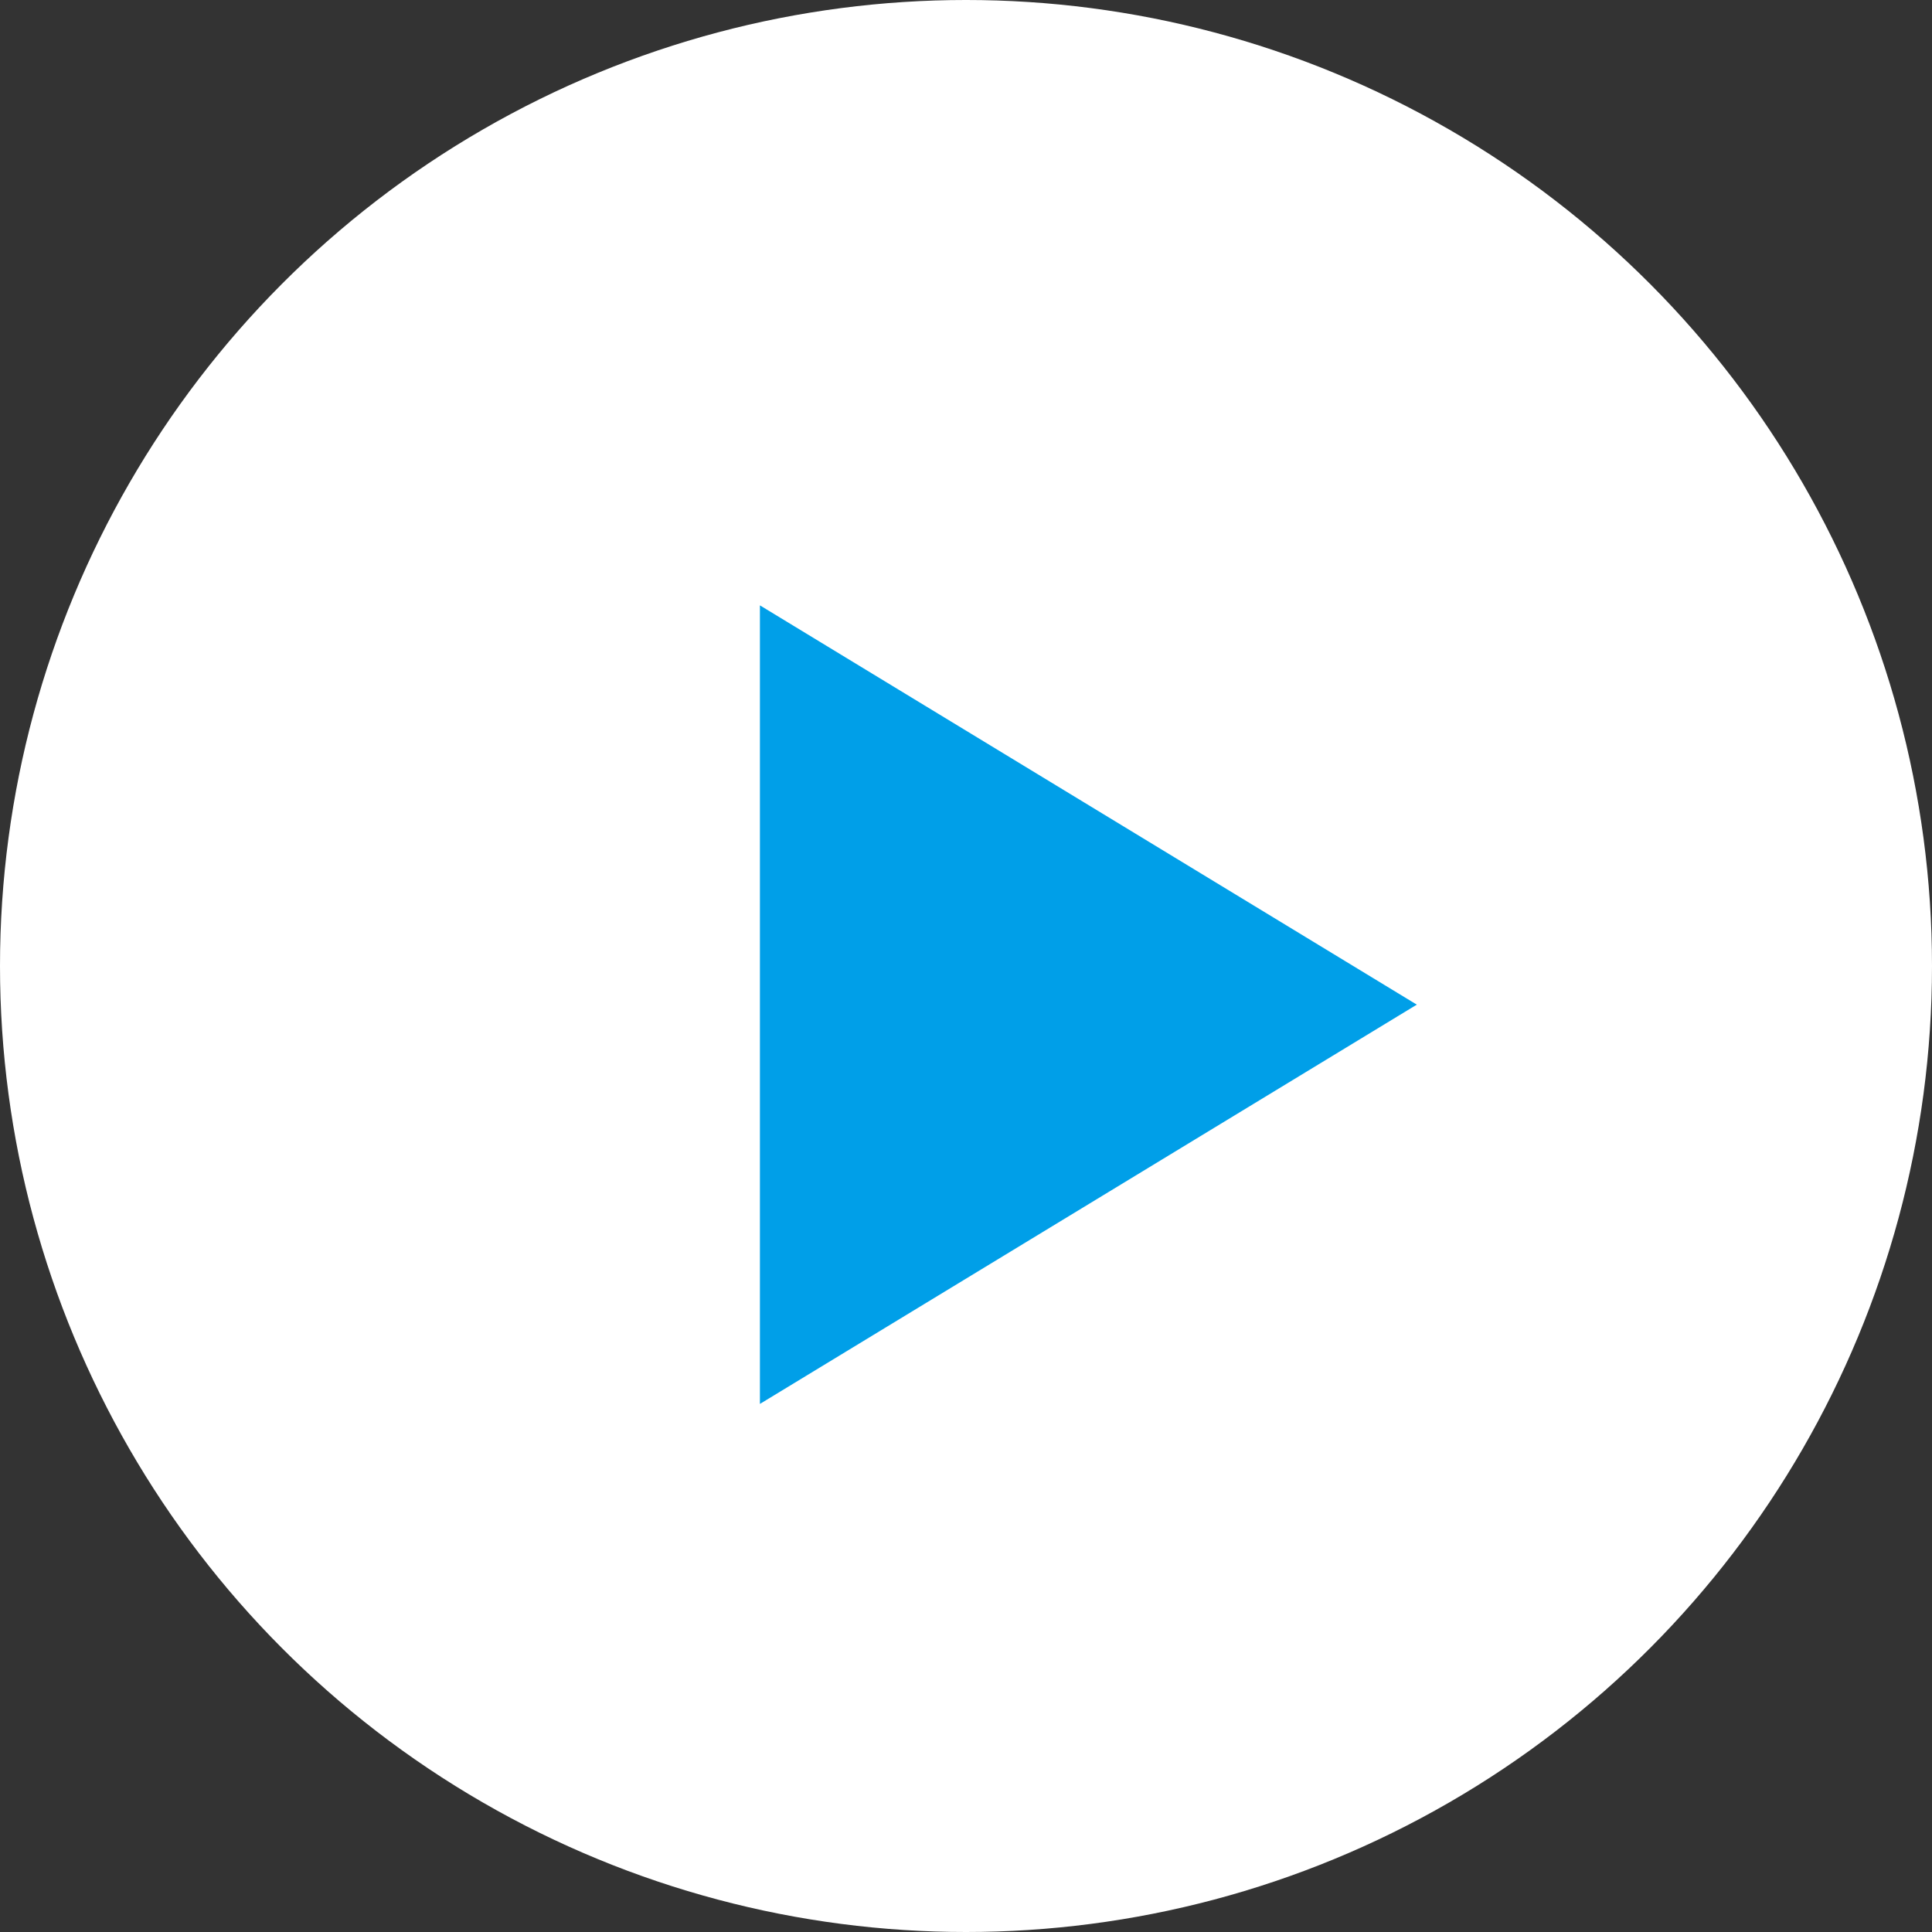
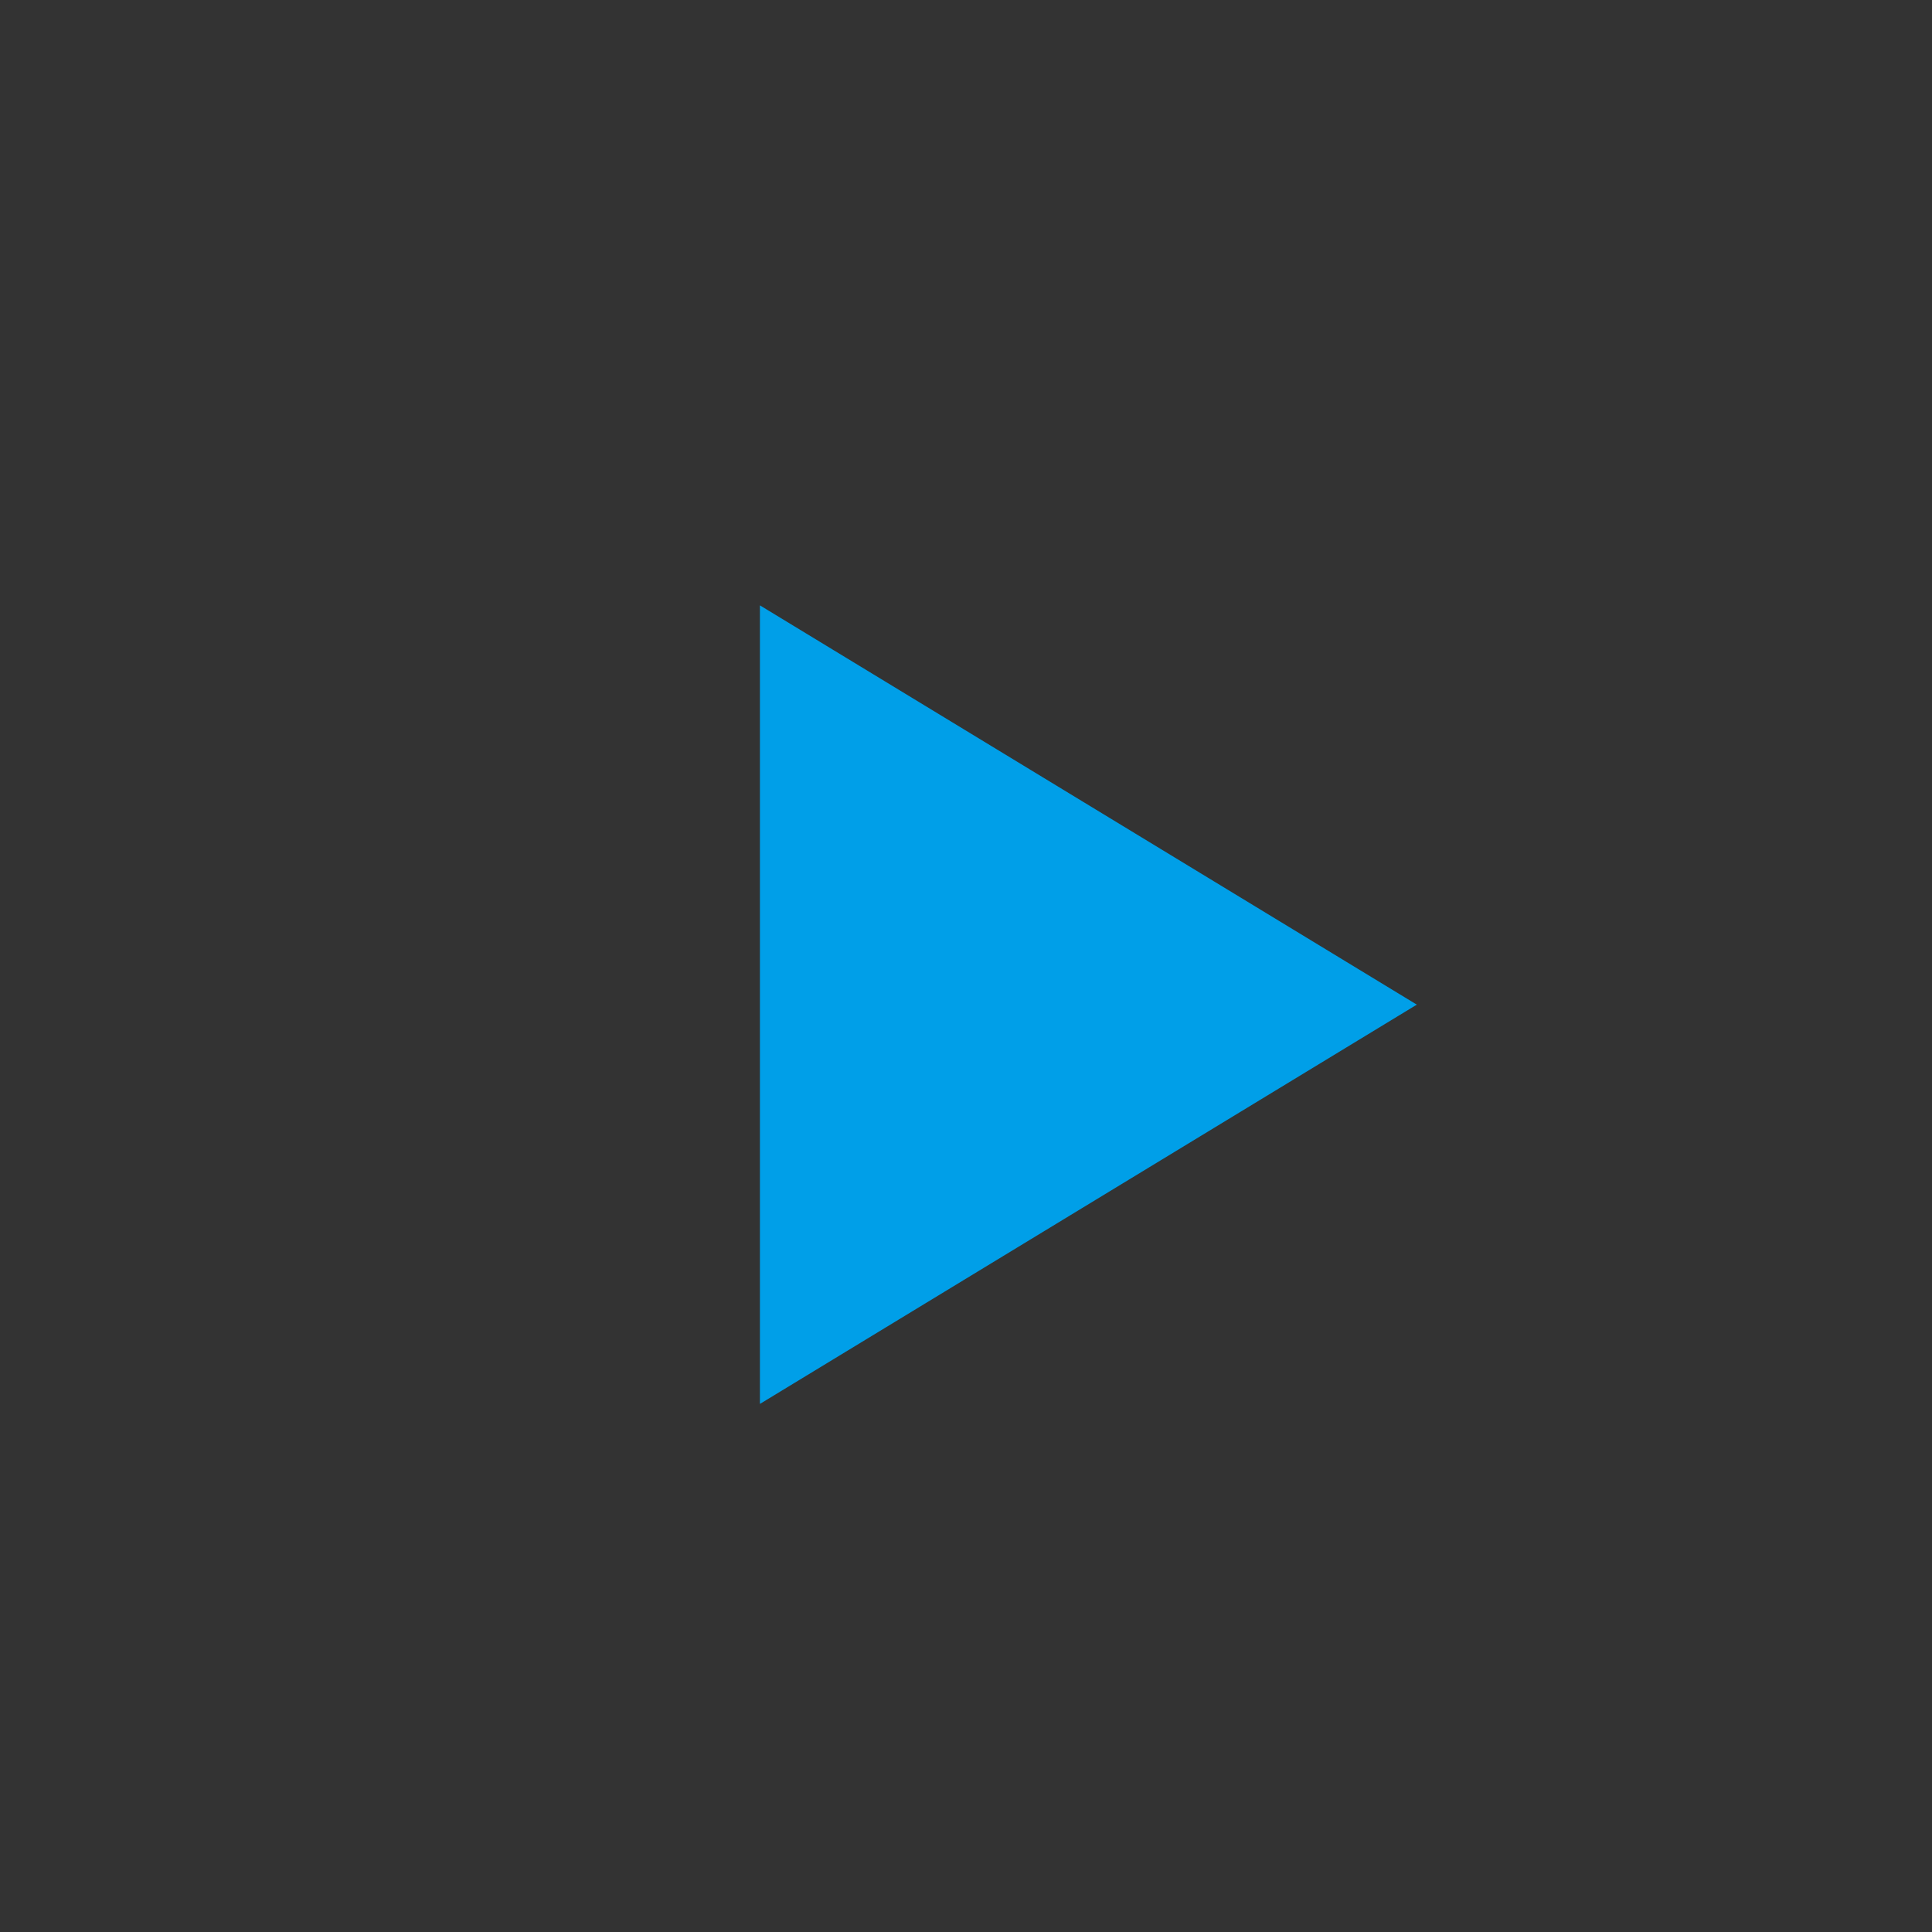
<svg xmlns="http://www.w3.org/2000/svg" version="1.1" id="レイヤー_1" x="0px" y="0px" viewBox="0 0 15 15" style="enable-background:new 0 0 15 15;" xml:space="preserve">
  <rect x="0" y="0" width="15" height="15" fill="#333333" stroke="none" />
  <style type="text/css">
	.st0{fill:#FFFFFF;}
	.st1{fill:#009FE8;}
</style>
  <g>
    <g>
-       <circle class="st0" cx="7.5" cy="7.5" r="7.5" />
      <polygon class="st1" points="5.9,10.9 5.9,4.7 11,7.8   " />
    </g>
  </g>
</svg>